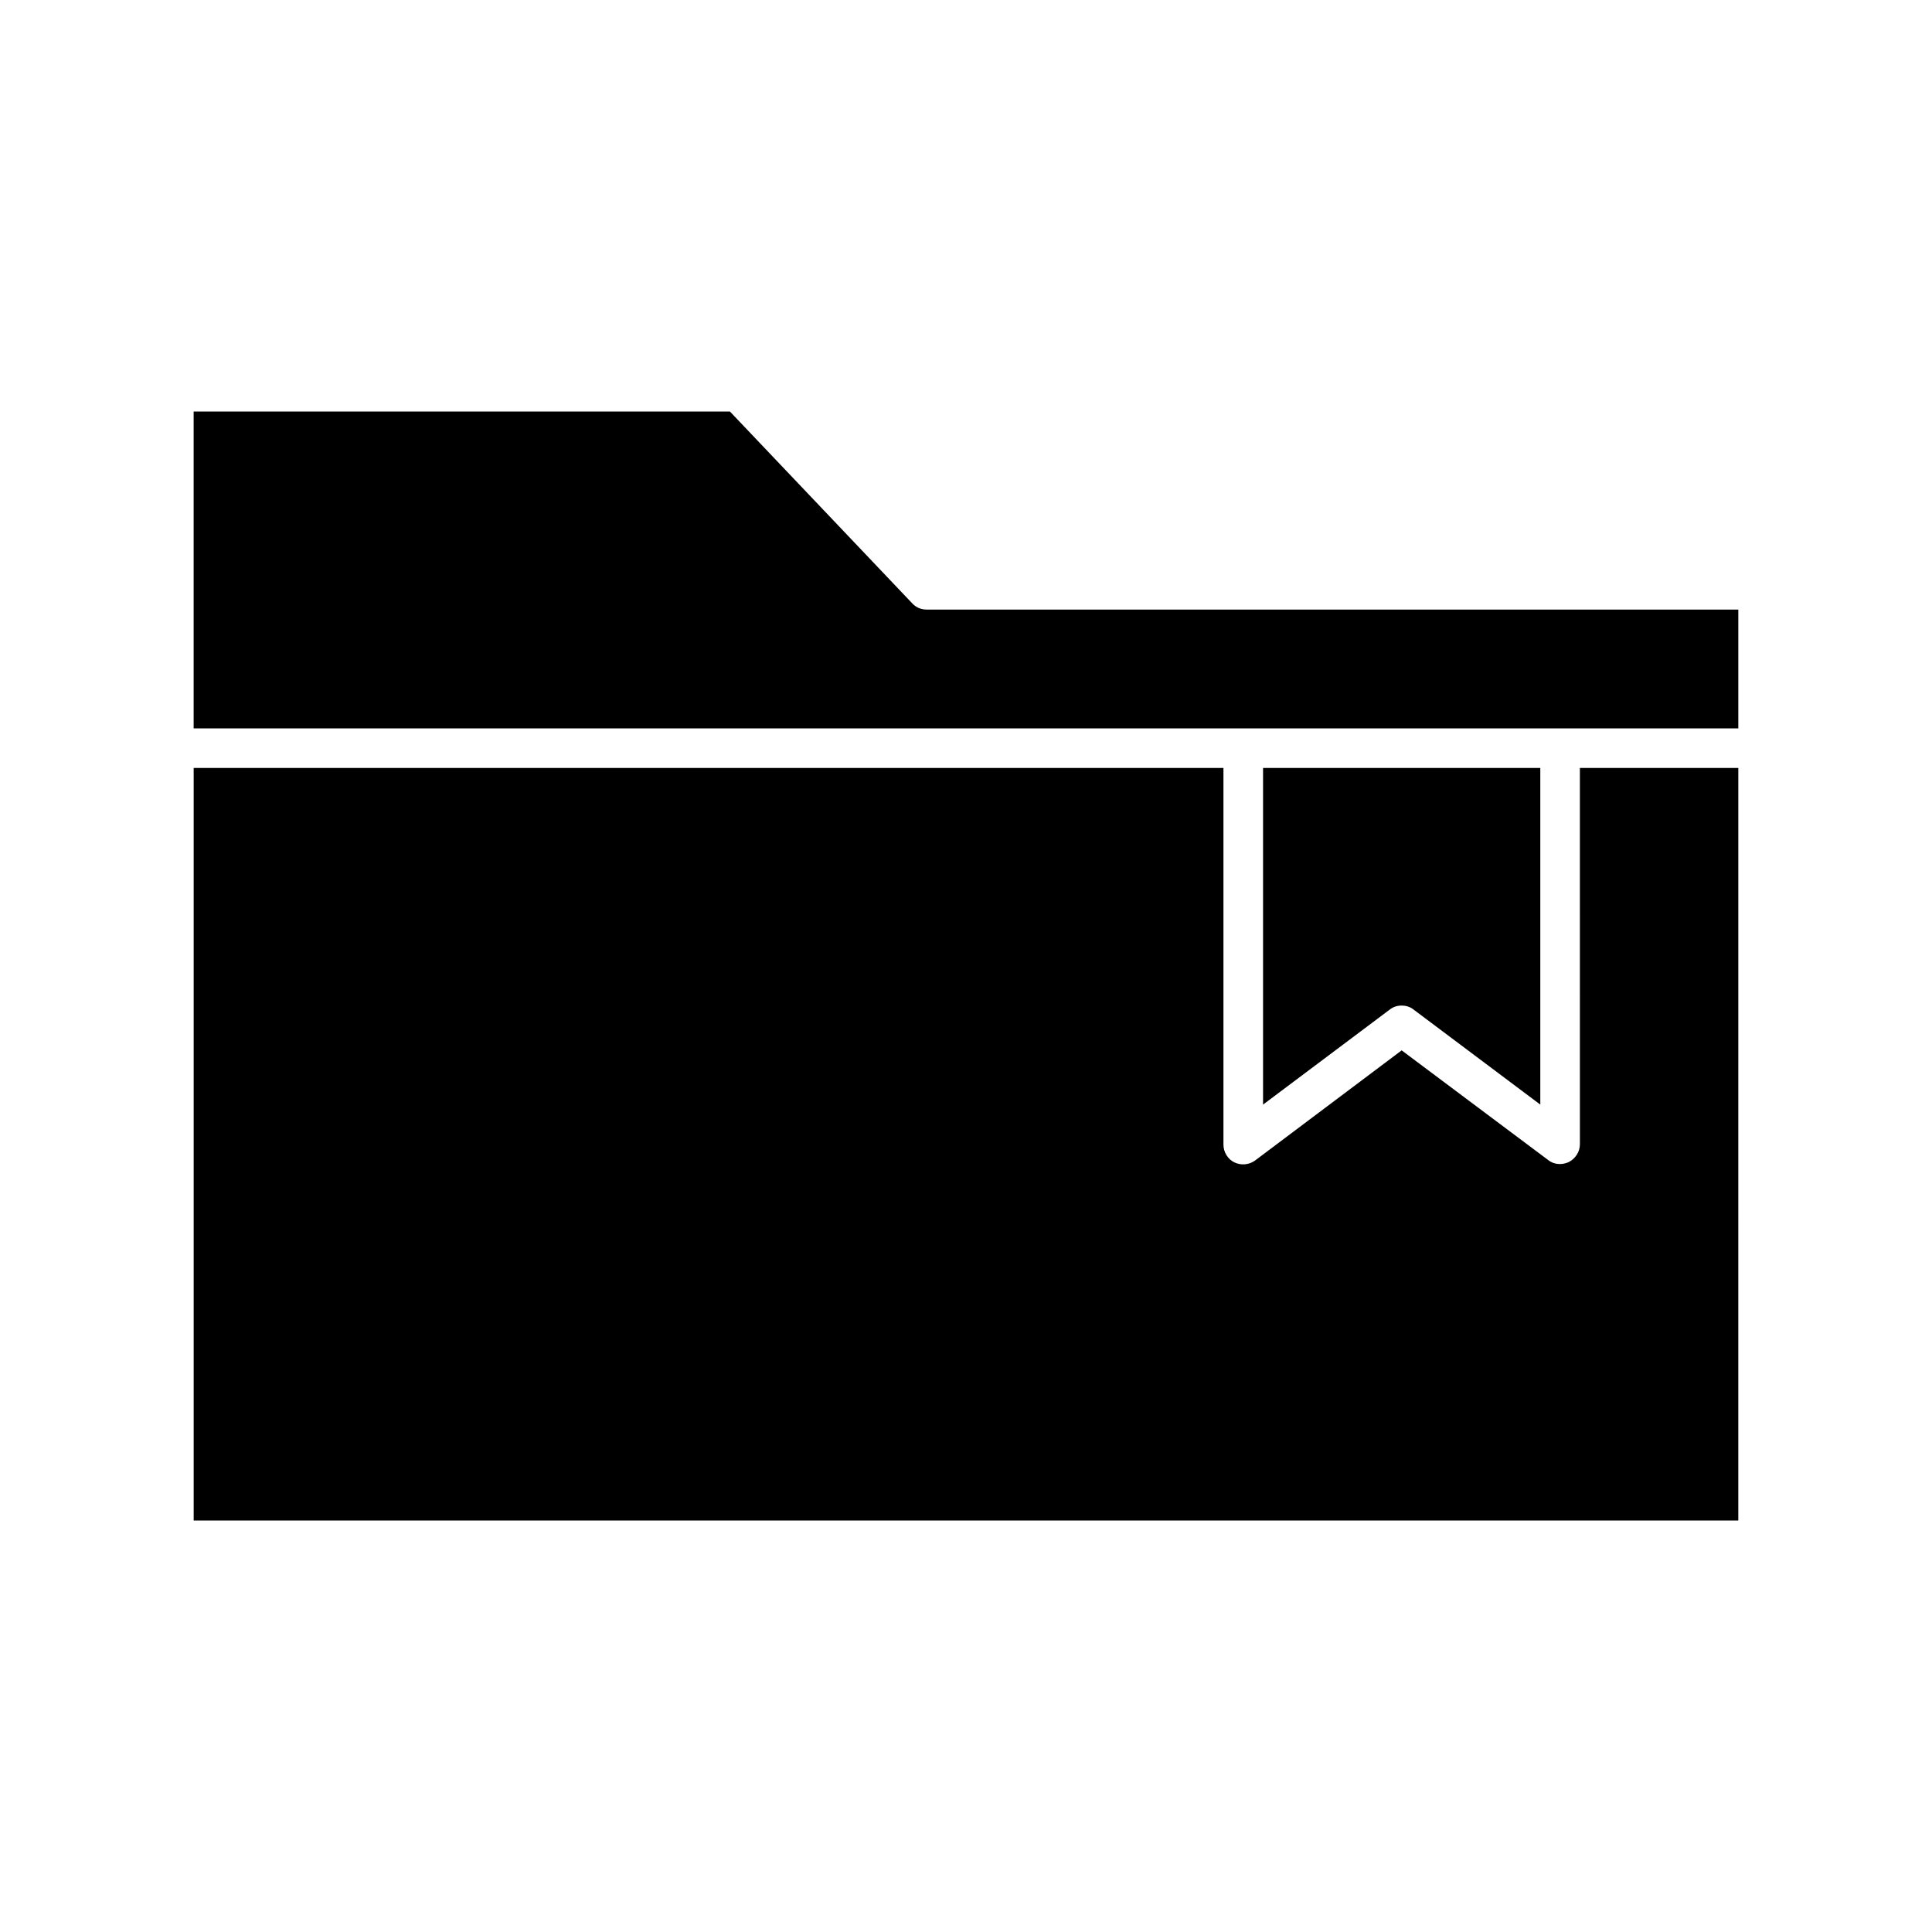
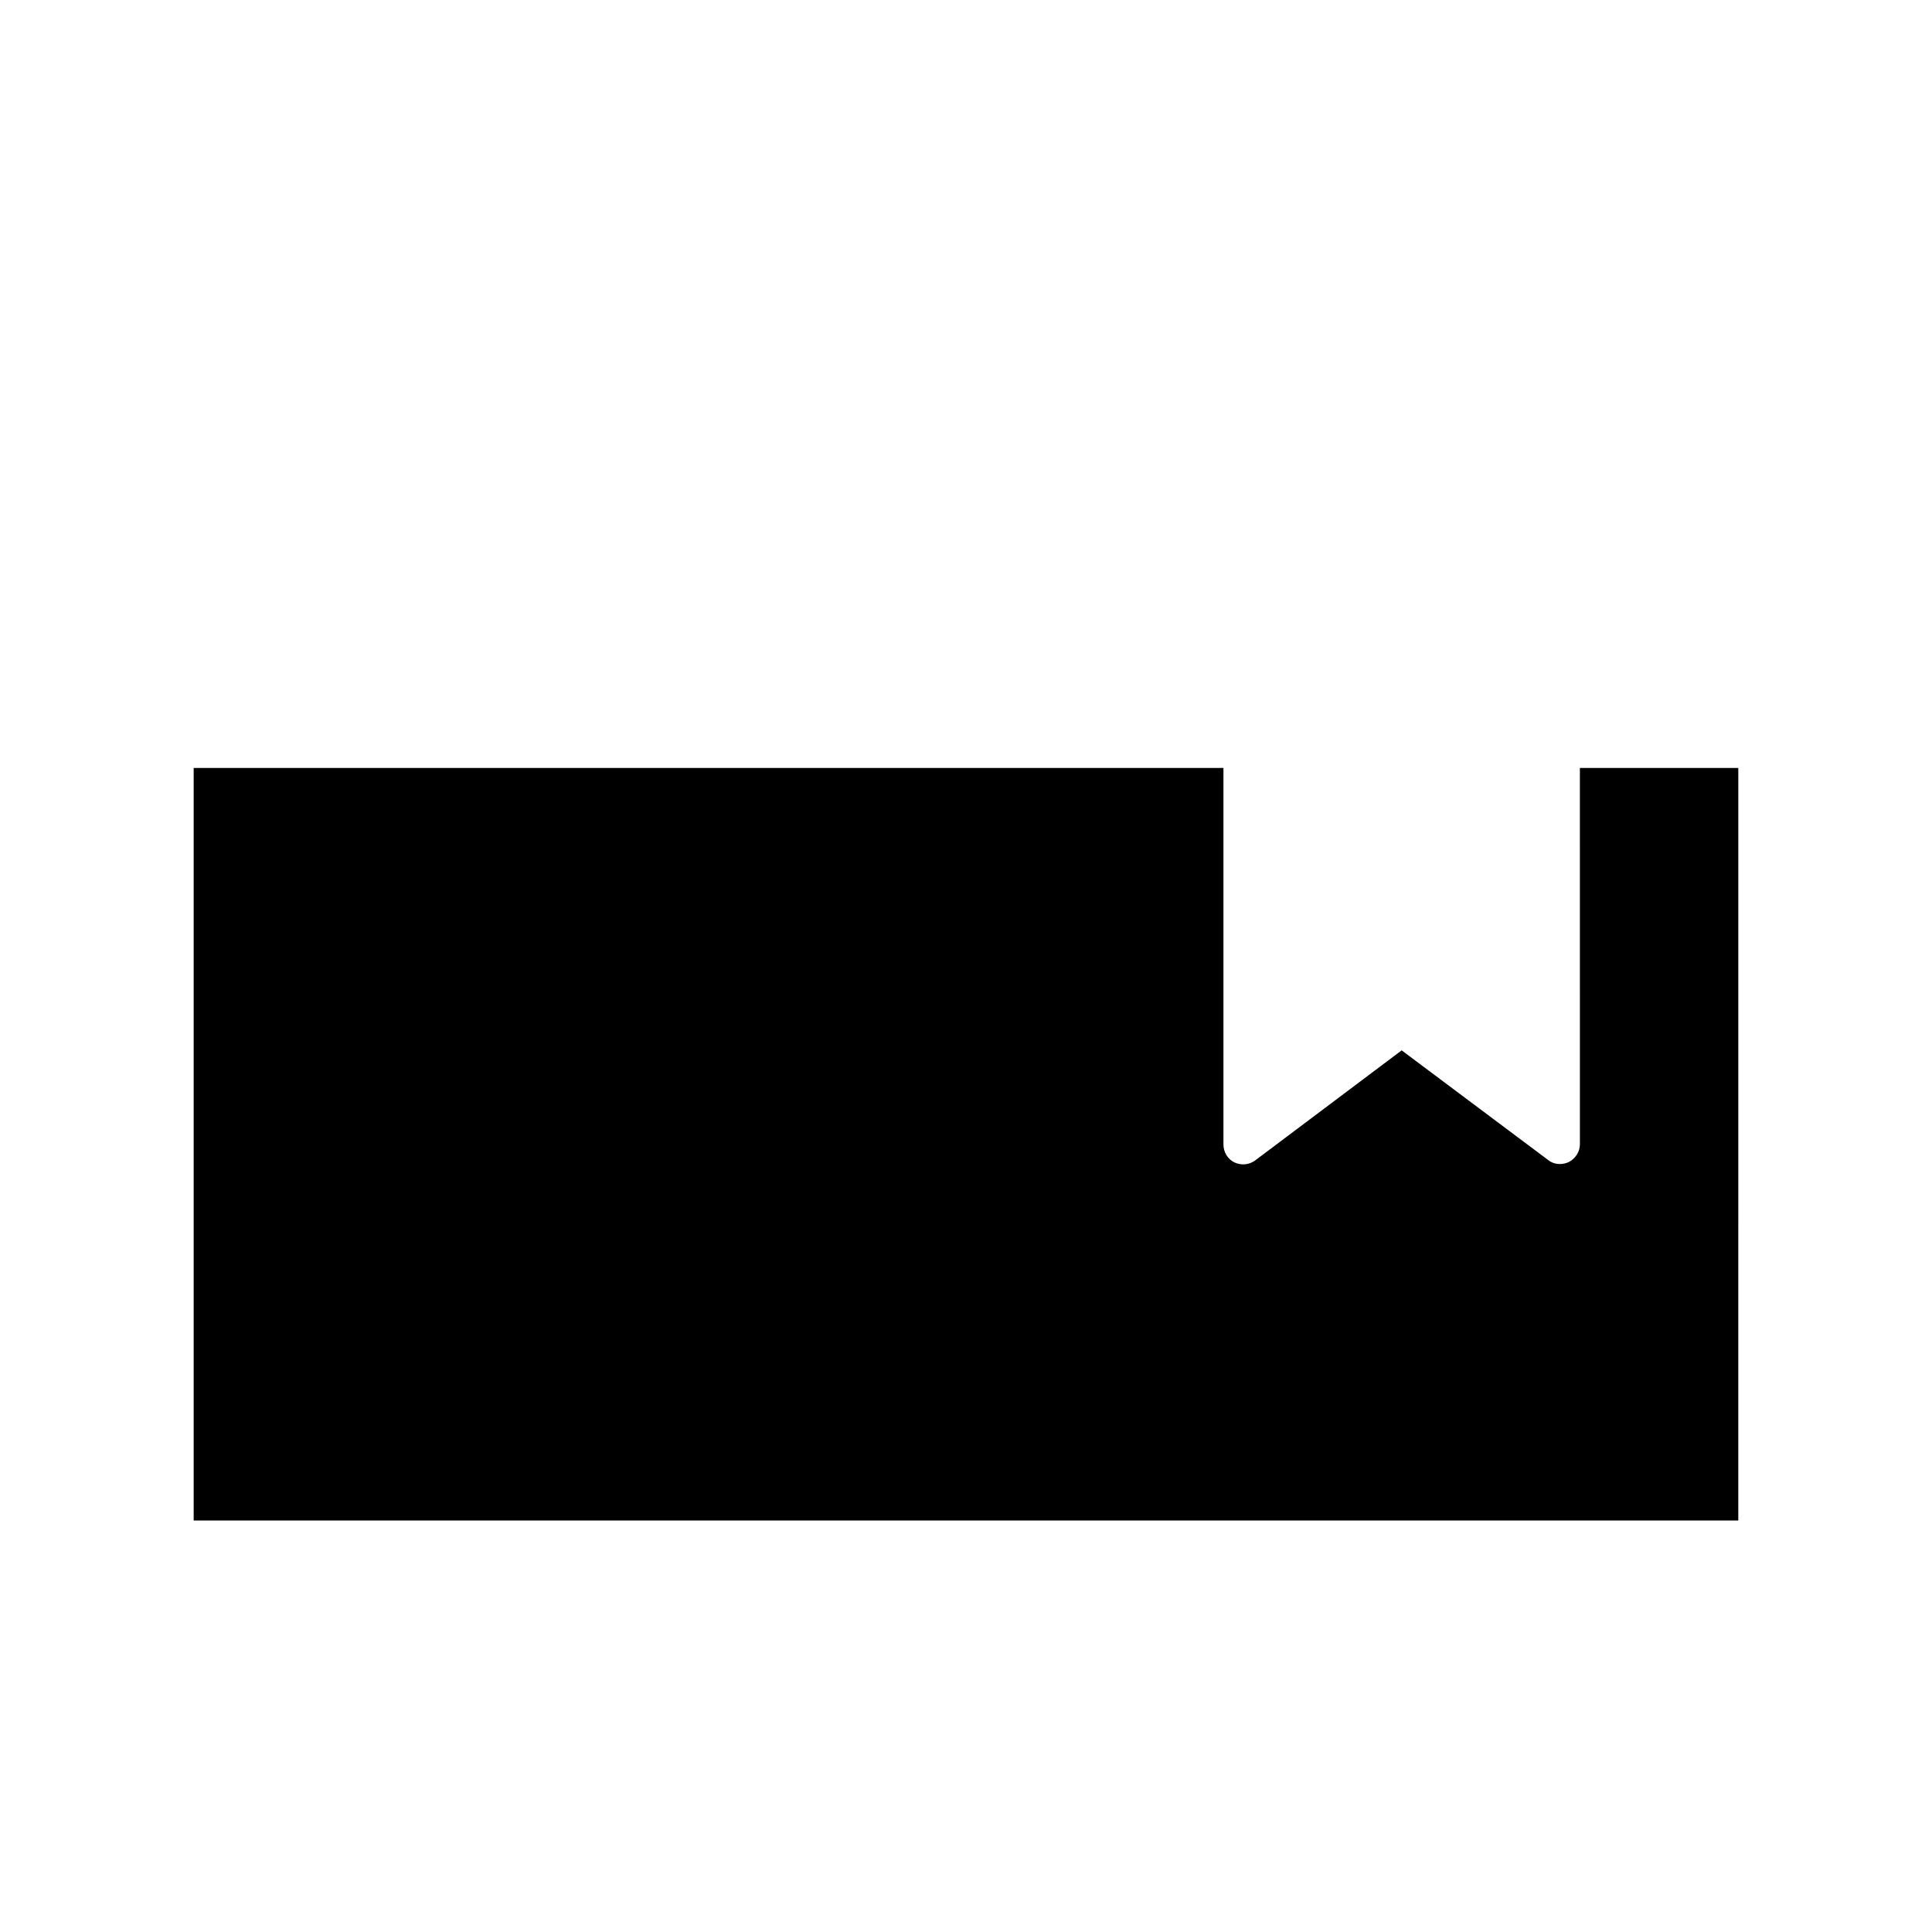
<svg xmlns="http://www.w3.org/2000/svg" fill="#000000" width="800px" height="800px" version="1.1" viewBox="144 144 512 512">
  <g>
-     <path d="m385.72 303.86-48.281-50.801h-142.12v83.969h409.35v-31.488h-215.17c-1.473 0-2.836-0.629-3.781-1.68z" />
    <path d="m562.69 447.23c0 1.996-1.156 3.777-2.938 4.723-0.738 0.316-1.473 0.527-2.312 0.527-1.156 0-2.203-0.316-3.148-1.051l-38.836-29.074-38.836 29.18c-1.574 1.156-3.672 1.363-5.457 0.523s-2.938-2.731-2.938-4.723v-99.816h-272.9v199.43h409.34l0.004-199.43h-41.984z" />
-     <path d="m518.61 411.54 33.586 25.191v-89.215h-73.473v89.215l33.586-25.191c0.945-0.734 1.996-1.051 3.148-1.051 1.156 0.004 2.207 0.316 3.152 1.051z" />
  </g>
</svg>